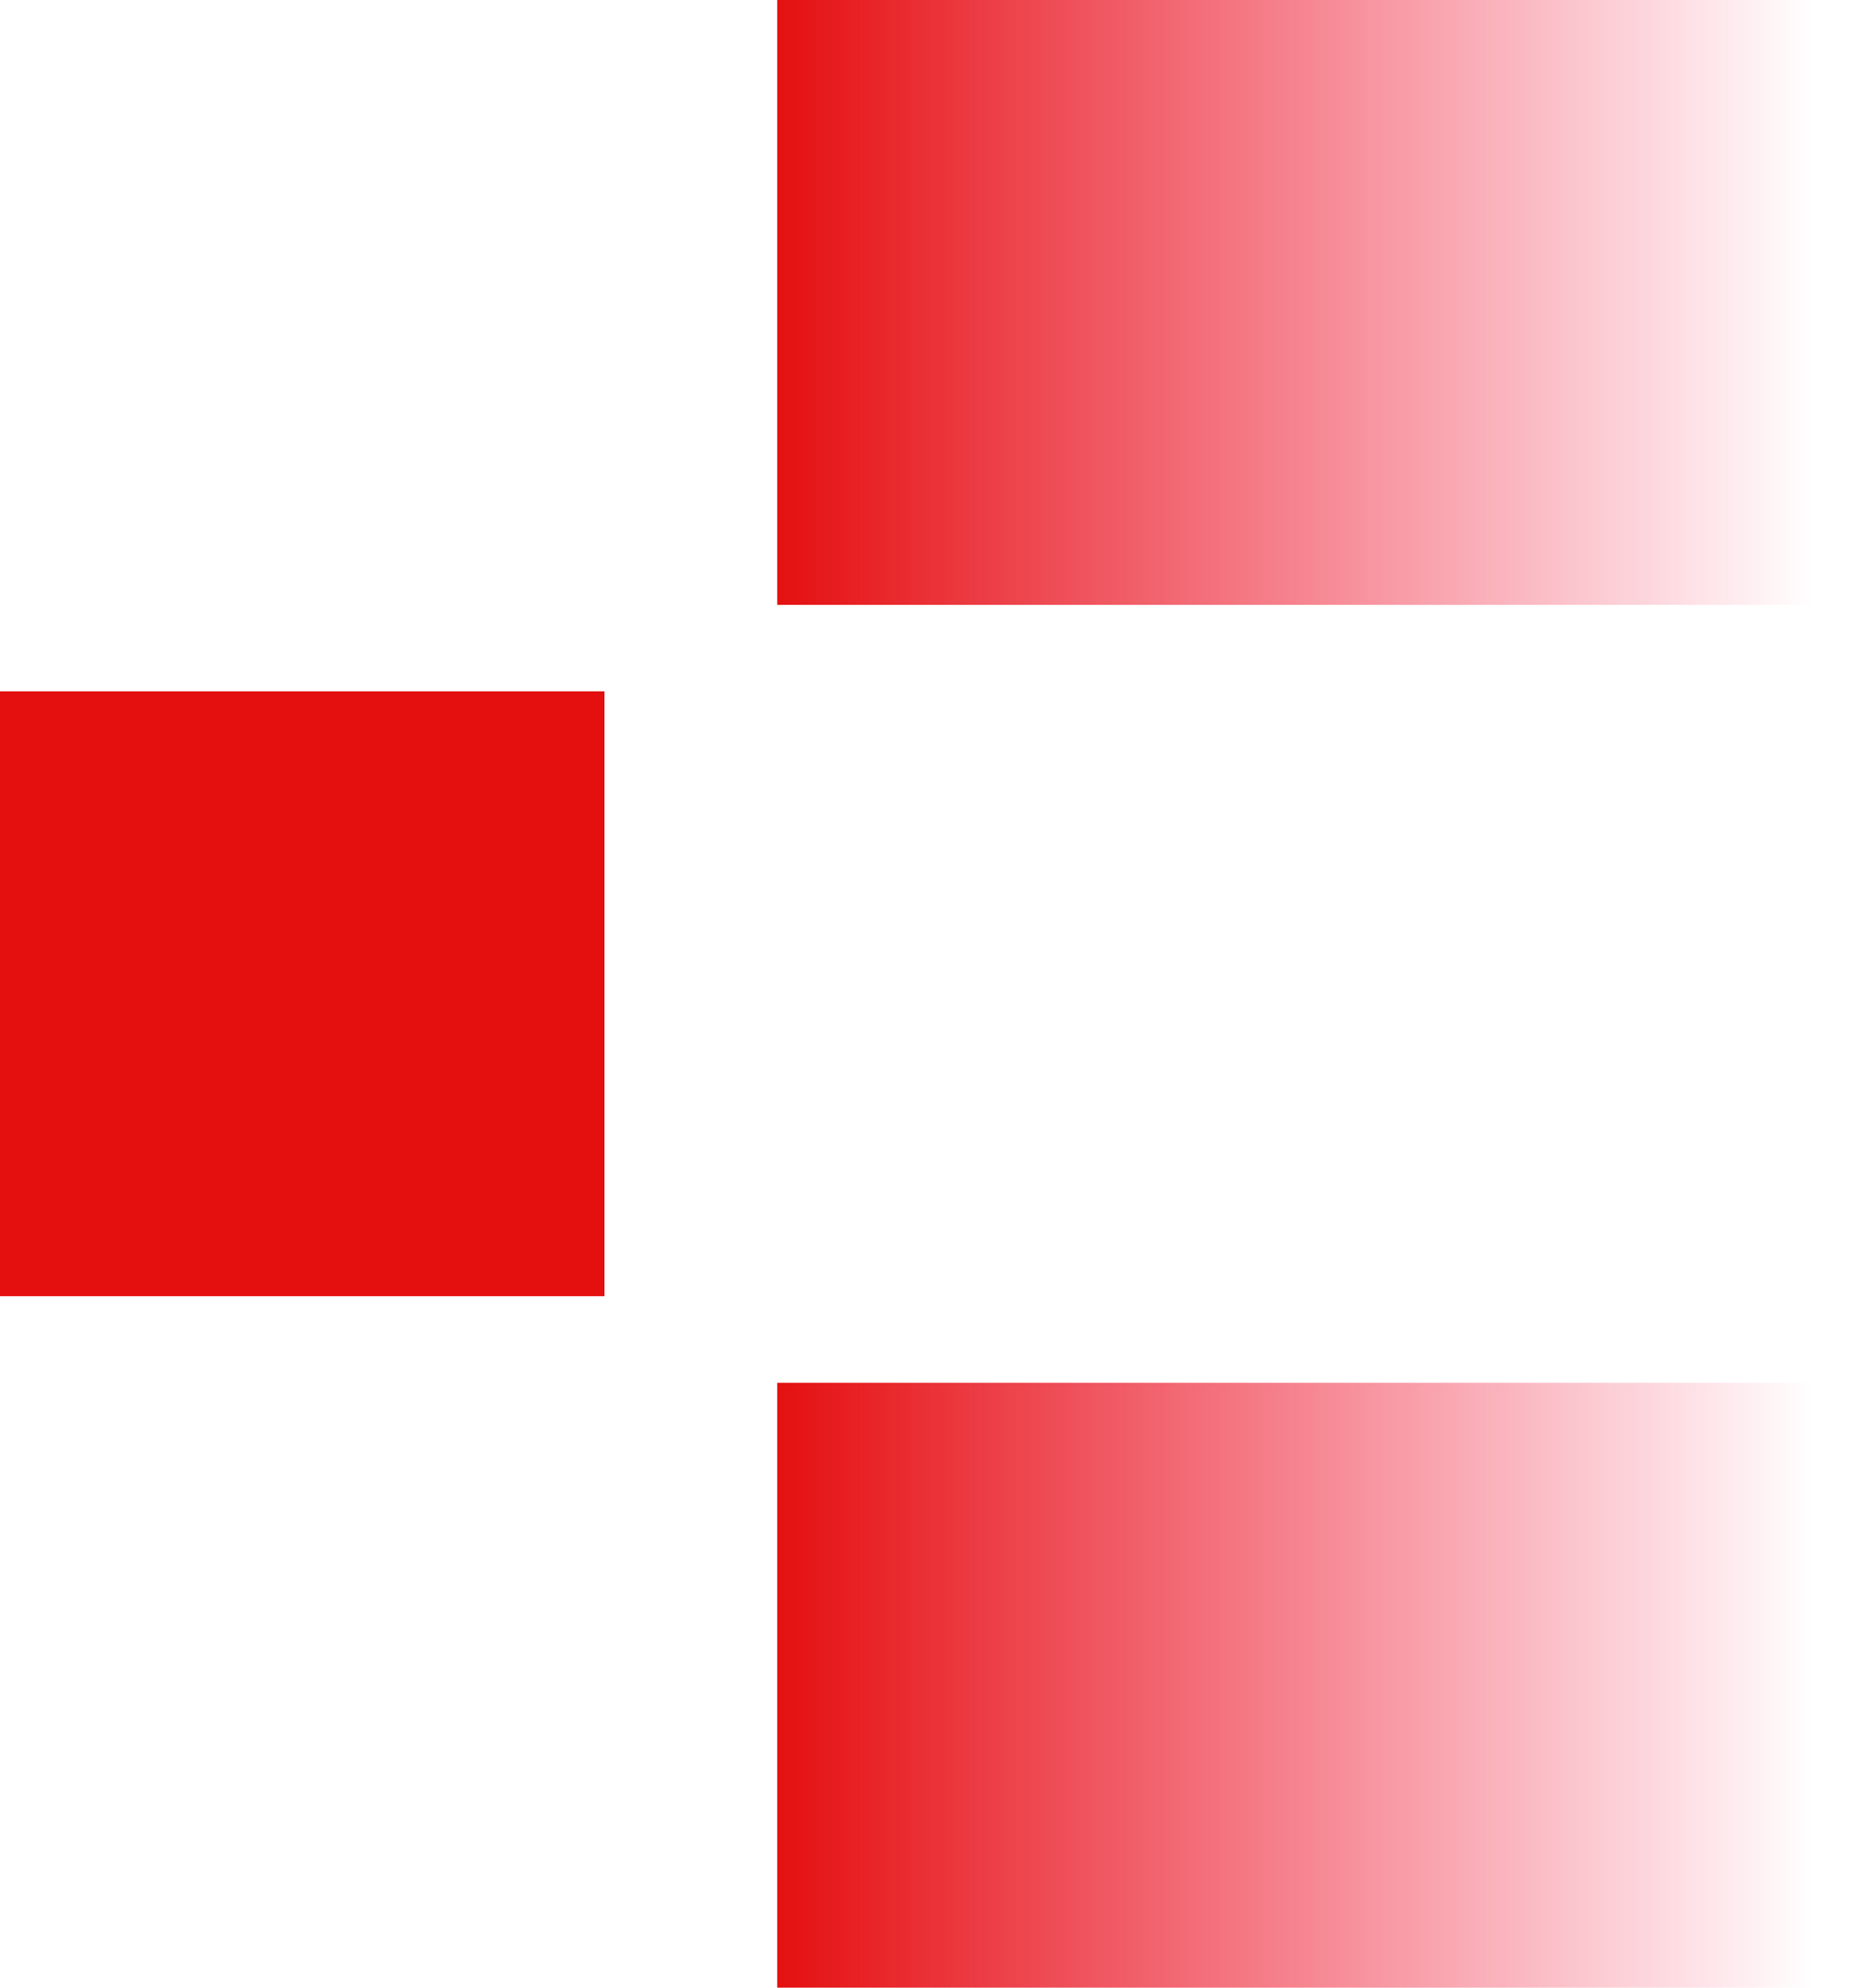
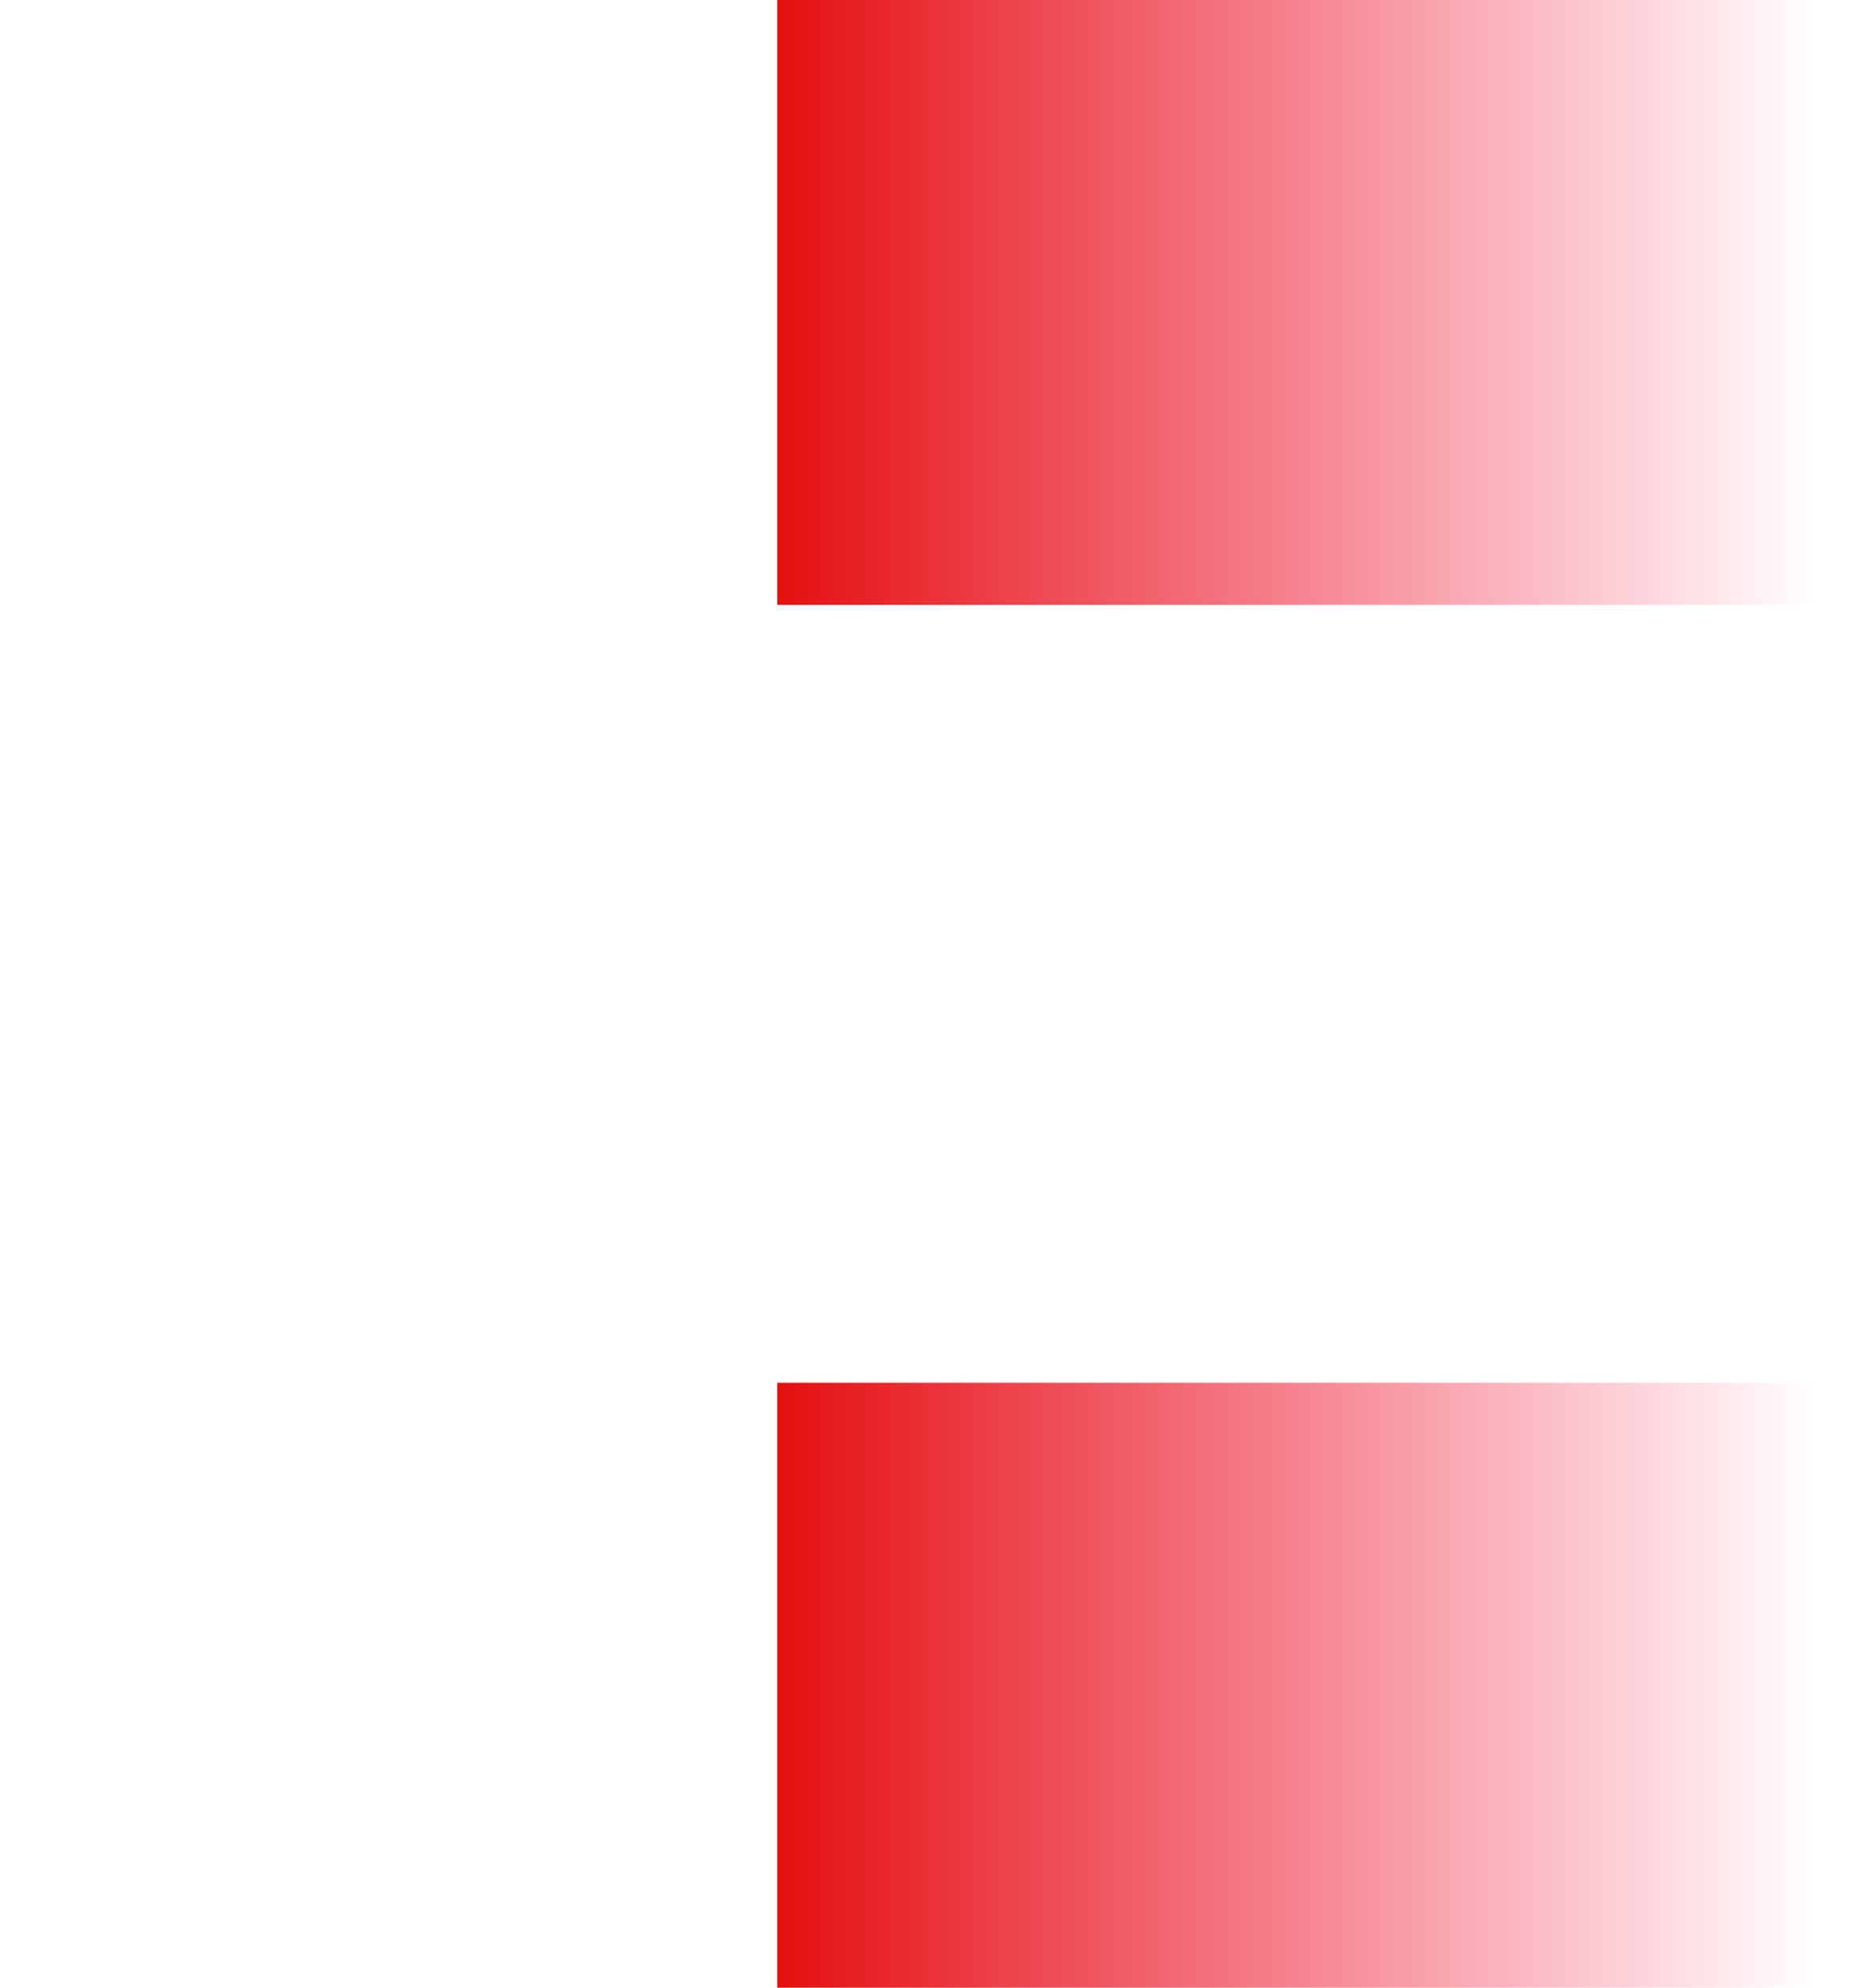
<svg xmlns="http://www.w3.org/2000/svg" width="14" height="15" viewBox="0 0 14 15" fill="none">
  <rect x="5.869" width="7.826" height="4.565" fill="url(#paint0_linear_1_363)" />
  <rect x="5.869" y="10.435" width="7.826" height="4.565" fill="url(#paint1_linear_1_363)" />
-   <rect y="5.217" width="4.565" height="4.565" fill="#E41010" />
  <defs>
    <linearGradient id="paint0_linear_1_363" x1="13.695" y1="2.283" x2="5.869" y2="2.283" gradientUnits="userSpaceOnUse">
      <stop stop-color="#F4002E" stop-opacity="0" />
      <stop offset="1" stop-color="#E41010" />
    </linearGradient>
    <linearGradient id="paint1_linear_1_363" x1="5.869" y1="12.717" x2="13.695" y2="12.717" gradientUnits="userSpaceOnUse">
      <stop stop-color="#E41010" />
      <stop offset="1" stop-color="#F4002E" stop-opacity="0" />
    </linearGradient>
  </defs>
</svg>